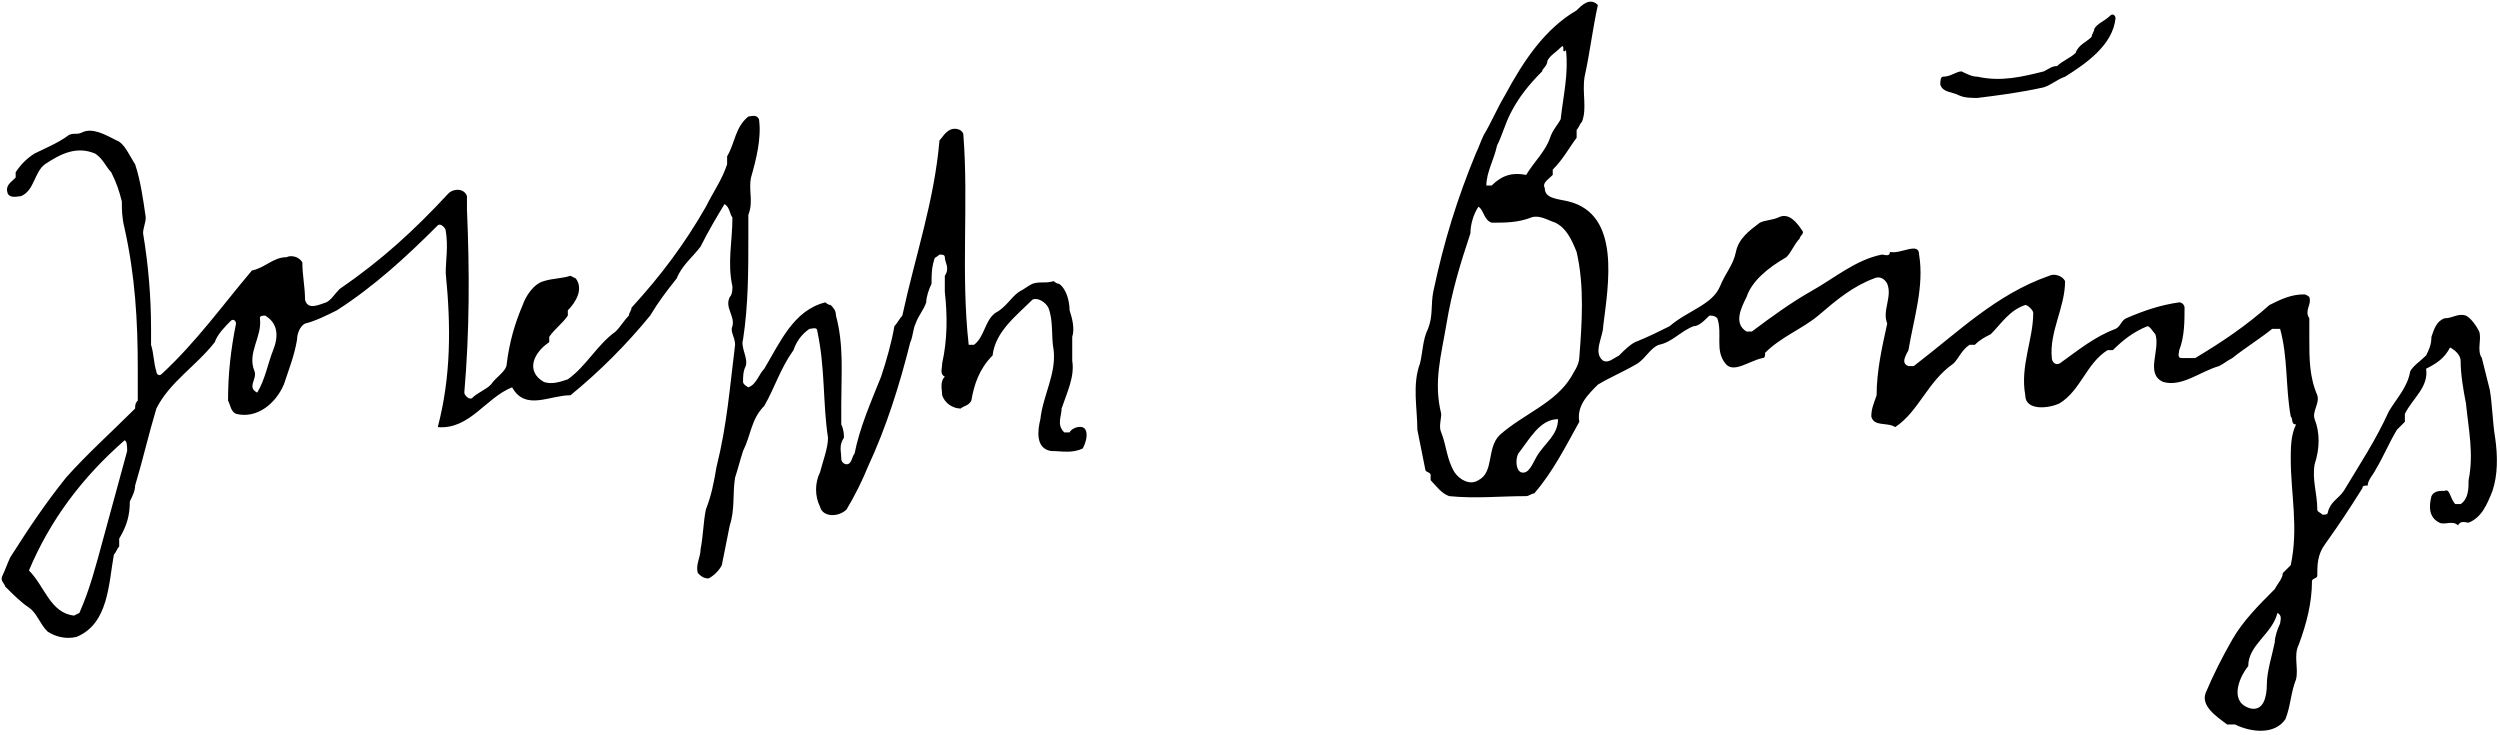
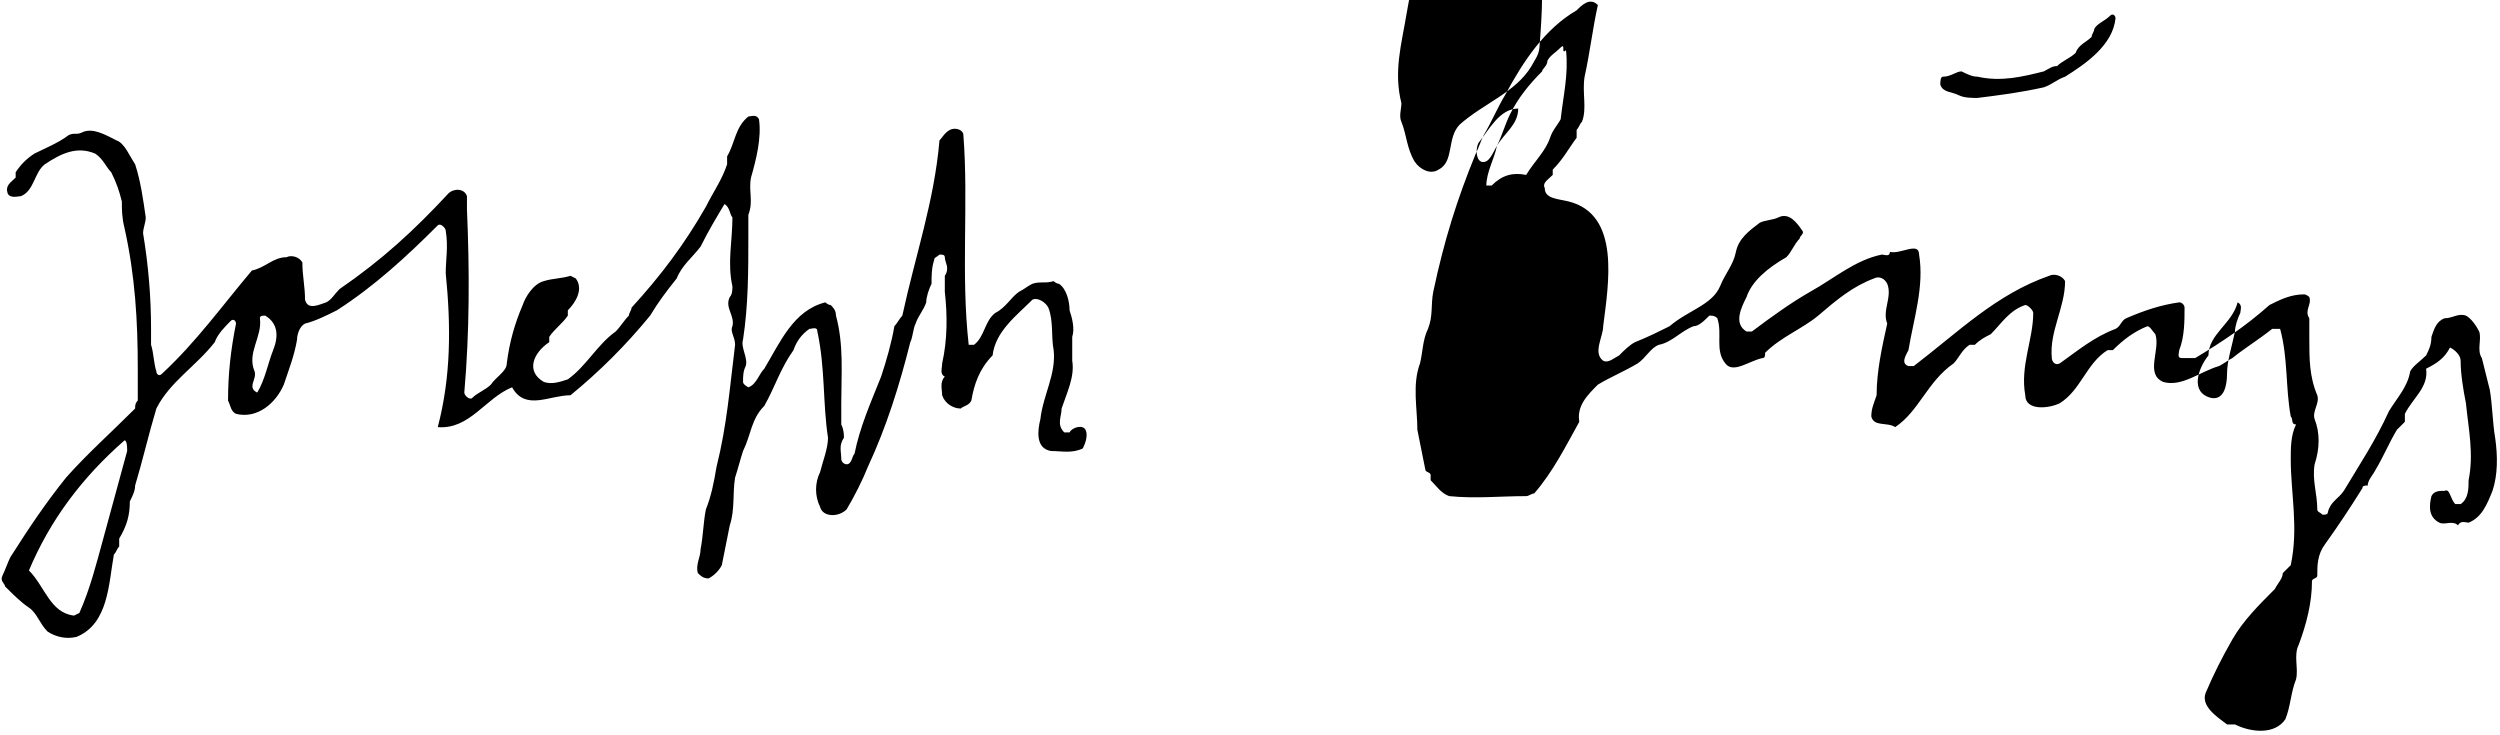
<svg xmlns="http://www.w3.org/2000/svg" version="1.1" width="759" height="223">
-   <path d="m 329.558,130.477 c -0.806,-1.612 -4.03,-0.806 -4.835,0.806 h -1.612 c -2.418,-2.418 -0.806,-4.836 -0.806,-7.254 1.612,-4.835 4.03,-9.671 3.224,-14.507 v -7.253 c 0.806,-2.418 0,-5.642 -0.806,-8.06 0,-2.418 -0.806,-6.448 -3.224,-8.06 -0.806,0 -1.612,-0.806 -1.612,-0.806 -2.418,0.806 -4.03,0 -6.448,0.806 -1.612,0.806 -2.418,1.612 -4.03,2.418 -2.418,1.612 -4.03,4.835 -7.253,6.447 -3.224,2.418 -3.224,7.254 -6.448,9.672 -0.806,0 -1.612,0 -1.612,0 -2.417,-21.761 0,-42.716 -1.612,-63.671 0,-1.612 -2.418,-2.418 -4.03,-1.612 -1.612,0.806 -2.418,2.417 -3.224,3.224 -1.612,18.537 -7.254,34.656 -11.284,53.193 -0.806,0.806 -1.612,2.418 -2.418,3.224 -0.806,4.835 -2.417,10.477 -4.03,15.313 -3.224,8.06 -6.447,15.313 -8.06,23.373 -0.806,0.806 -0.806,3.224 -2.417,3.224 -0.806,0 -1.612,-0.807 -1.612,-1.611 0,-2.418 -0.806,-4.03 0.806,-6.448 0,-0.806 0,-2.418 -0.806,-4.03 v -6.447 c 0,-8.865 0.806,-17.731 -1.612,-26.597 0,-1.612 -0.806,-2.418 -1.612,-3.224 -0.806,0 -1.612,-0.806 -1.612,-0.806 -9.672,2.418 -13.702,12.089 -18.537,20.149 -1.612,1.612 -2.418,4.836 -4.836,5.642 0,0 -1.612,-0.806 -1.612,-1.611 0,-1.612 0,-3.225 0.806,-4.836 0.806,-2.418 -1.612,-5.642 -0.806,-8.06 C 227.2,92.597 227.2,82.12 227.2,71.642 v -6.448 c 1.612,-4.03 0,-7.253 0.806,-11.283 1.612,-5.642 3.224,-12.09 2.418,-17.731 -0.806,-1.612 -2.418,-0.806 -3.224,-0.806 -4.03,3.224 -4.03,8.06 -6.448,12.089 v 2.417 c -1.612,4.836 -4.03,8.06 -6.448,12.896 -6.447,11.284 -13.701,20.955 -22.567,30.626 0,0.806 -0.806,1.612 -0.806,2.418 -1.612,1.612 -2.418,3.224 -4.03,4.836 -5.642,4.03 -8.866,10.478 -14.507,14.507 -2.418,0.807 -4.836,1.612 -7.254,0.807 -5.642,-3.225 -3.224,-8.866 1.612,-12.09 0,0 0,-0.806 0,-1.612 1.612,-2.418 4.03,-4.03 5.642,-6.448 0,-0.806 0,-1.612 0,-1.612 2.418,-2.418 4.836,-6.448 2.418,-9.671 L 173.2,83.731 c -2.417,0.806 -5.642,0.806 -8.06,1.612 -3.224,0.806 -5.642,4.836 -6.447,7.254 -2.418,5.642 -4.03,11.283 -4.836,17.73 0,2.418 -3.224,4.03 -4.836,6.448 -1.612,1.612 -4.03,2.418 -5.642,4.03 -0.806,0.805 -2.418,-0.807 -2.418,-1.612 1.612,-18.537 1.612,-37.074 0.806,-55.611 v -4.03 c -0.806,-2.418 -4.03,-2.418 -5.642,-0.806 -10.478,11.284 -20.149,20.149 -33.044,29.015 -1.612,1.612 -2.418,3.224 -4.03,4.03 -2.418,0.806 -5.642,2.418 -6.448,-0.806 0,-4.03 -0.806,-7.253 -0.806,-11.283 -0.806,-1.612 -3.224,-2.418 -4.835,-1.612 -4.03,0 -6.448,3.224 -10.478,4.03 -8.866,10.478 -16.925,21.761 -27.403,31.433 -0.806,0.806 -1.612,0 -1.612,-0.807 -0.806,-2.418 -0.806,-5.641 -1.612,-8.059 v -4.836 c 0,-9.671 -0.806,-19.343 -2.418,-29.015 0,-1.612 0.806,-3.224 0.806,-4.835 -0.806,-5.642 -1.612,-11.284 -3.224,-16.12 -1.612,-2.417 -3.224,-6.447 -5.642,-7.253 -3.224,-1.612 -7.254,-4.03 -10.478,-2.418 -1.612,0.806 -2.418,0 -4.03,0.806 -3.224,2.418 -7.254,4.03 -10.478,5.642 -2.418,1.612 -4.03,3.224 -5.642,5.642 0,0.806 0,0.806 0,1.612 -1.612,1.612 -3.224,2.417 -2.418,4.835 0.806,1.612 3.224,0.806 4.03,0.806 4.03,-1.612 4.03,-7.254 7.253,-9.672 4.836,-3.224 9.672,-5.642 15.313,-3.224 2.418,1.612 3.224,4.03 4.836,5.642 1.612,3.224 2.417,5.642 3.224,8.866 0,2.418 0,4.836 0.806,8.06 3.224,14.507 4.03,28.119 4.03,42.716 v 9.671 c -0.806,0.807 -0.806,1.613 -0.806,2.418 -7.253,7.254 -14.507,13.702 -20.955,20.955 -6.448,8.061 -11.283,15.314 -16.925,24.18 -0.806,1.611 -1.612,4.029 -2.417,5.642 -0.806,1.612 0.806,2.417 0.806,3.224 2.418,2.418 4.836,4.836 7.254,6.447 2.418,1.612 3.224,4.836 5.642,7.254 2.418,1.611 5.642,2.418 8.866,1.611 9.671,-4.029 9.671,-16.119 11.283,-24.984 0.806,-0.806 0.806,-1.611 1.612,-2.418 v -2.418 c 2.418,-4.029 3.224,-7.253 3.224,-11.283 0.806,-1.611 1.612,-3.224 1.612,-4.836 2.418,-8.059 4.03,-15.312 6.448,-23.373 4.03,-8.059 12.089,-12.895 17.731,-20.148 0.806,-2.418 3.224,-4.835 4.836,-6.448 0.806,-0.806 1.612,0 1.612,0.806 -1.612,8.06 -2.418,15.313 -2.418,23.372 0.806,1.613 0.806,3.225 2.418,4.031 6.448,1.611 12.089,-3.225 14.507,-8.866 1.612,-4.836 3.224,-8.866 4.03,-13.701 0,-1.612 0.806,-4.03 2.418,-4.836 3.224,-0.806 6.448,-2.418 9.671,-4.03 11.284,-7.254 20.955,-16.119 30.626,-25.791 0.806,-0.806 2.418,0.806 2.418,1.612 0.806,4.835 0,8.865 0,12.895 1.612,16.12 1.612,31.433 -2.418,46.746 9.671,0.806 14.507,-8.865 22.567,-12.09 4.03,7.254 11.284,2.418 17.731,2.418 8.866,-7.254 16.925,-15.313 24.179,-24.179 2.417,-4.03 4.835,-7.253 8.06,-11.283 1.612,-4.03 4.835,-6.448 7.253,-9.672 2.418,-4.835 4.836,-8.865 7.254,-12.895 1.612,0.806 1.612,3.224 2.417,4.03 0,7.253 -1.612,13.701 0,20.955 0,0.806 0,2.418 -0.806,3.224 -1.612,3.224 1.612,5.642 0.806,8.866 -0.806,1.612 0.806,3.224 0.806,5.642 -1.612,12.895 -2.418,24.178 -5.642,37.075 -0.806,4.835 -1.612,8.865 -3.224,12.895 -0.806,4.029 -0.806,8.06 -1.612,12.09 0,2.418 -1.612,4.836 -0.806,7.254 0.806,0.806 1.612,1.611 3.224,1.611 1.612,-0.806 3.224,-2.418 4.03,-4.029 l 2.418,-12.09 c 1.612,-4.836 0.806,-9.672 1.612,-14.508 0.806,-2.418 1.612,-5.641 2.418,-8.059 2.418,-4.836 2.418,-9.672 6.448,-13.701 3.224,-5.643 4.835,-11.284 8.865,-16.926 0.806,-2.418 2.418,-4.836 4.836,-6.448 0.806,0 2.418,-0.806 2.418,0.806 2.418,11.283 1.612,21.761 3.224,32.238 0,3.224 -1.612,7.253 -2.417,10.478 -1.612,3.224 -1.612,7.254 0,10.478 0.806,3.224 5.642,3.224 8.06,0.806 2.417,-4.029 4.835,-8.865 6.447,-12.895 5.642,-12.09 9.672,-24.985 12.896,-37.881 0.806,-1.612 0.806,-4.03 1.612,-5.642 0.806,-2.418 2.418,-4.03 3.224,-6.448 0,-1.612 0.806,-4.03 1.612,-5.642 0,-2.418 0,-4.836 0.806,-7.254 0,-0.806 0.806,-0.806 1.612,-1.612 0.806,0 1.612,0 1.612,0.806 0,1.612 1.612,3.224 0,5.642 v 4.836 c 0.806,7.253 0.806,14.507 -0.806,21.76 0,1.612 -0.806,3.225 0.806,4.03 -1.612,1.612 -0.806,4.03 -0.806,5.642 0.806,2.418 3.224,4.029 5.642,4.029 0.806,-0.805 2.417,-0.805 3.224,-2.418 0.806,-4.835 2.418,-9.671 6.448,-13.701 0.806,-7.253 7.253,-12.089 12.089,-16.925 1.612,-0.806 4.03,0.806 4.836,2.418 1.612,4.03 0.806,8.866 1.612,12.896 0.806,7.254 -3.224,13.701 -4.03,20.955 -0.806,3.224 -1.612,8.865 3.224,9.672 3.224,0 6.448,0.806 9.672,-0.807 0.807,-1.613 1.613,-4.031 0.807,-5.643 z M 31.353,163.521 c -2.214,8.118 -4.03,15.314 -7.254,22.567 l -1.612,0.806 c -7.253,-0.806 -8.866,-8.865 -13.701,-13.701 6.448,-15.312 16.119,-28.209 29.015,-39.492 0.806,0 0.806,2.418 0.806,3.225 l -7.254,26.595 z m 51.581,-57.223 c -1.612,4.029 -2.418,8.865 -4.836,12.896 -3.224,-1.612 0,-4.03 -0.806,-6.448 -2.418,-5.641 2.418,-10.477 1.612,-16.119 0,-0.806 0.806,-0.806 1.612,-0.806 4.03,2.418 4.03,6.448 2.418,10.477 z m 674.588,26.597 c -0.806,-4.836 -0.806,-9.671 -1.612,-14.507 l -2.418,-9.672 c -1.611,-2.418 0,-5.642 -0.805,-8.06 -0.807,-1.612 -2.418,-4.03 -4.03,-4.836 -2.418,-0.806 -4.03,0.806 -6.448,0.806 -2.418,0.806 -3.224,3.224 -4.029,5.642 0,2.418 -0.807,4.03 -1.611,5.642 -1.613,1.612 -4.03,3.224 -4.836,4.835 -0.807,4.836 -4.03,8.061 -6.448,12.09 -4.03,8.865 -8.866,16.119 -13.701,24.179 -1.612,2.418 -4.03,3.224 -4.836,6.448 0,0.806 -0.806,0.806 -1.612,0.806 -0.806,-0.806 -1.611,-0.806 -1.611,-1.612 0,-4.836 -1.612,-8.865 -0.807,-13.701 1.612,-4.836 1.612,-9.672 0,-13.701 -0.806,-2.418 1.612,-4.836 0.807,-7.254 -2.418,-5.642 -2.418,-11.283 -2.418,-16.925 v -6.448 c -1.611,-2.418 0.806,-4.03 0,-6.448 0,0 -0.807,-0.806 -1.611,-0.806 -4.03,0 -7.254,1.612 -10.479,3.224 -7.254,6.448 -14.507,11.283 -22.566,16.119 h -4.029 c -1.612,0 -0.807,-1.612 -0.807,-2.418 1.611,-4.03 1.611,-8.866 1.611,-12.896 0,-0.806 -0.805,-1.612 -1.611,-1.612 -5.642,0.806 -10.478,2.418 -16.119,4.836 -1.611,0.806 -1.611,2.418 -3.224,3.224 -6.448,2.418 -11.284,6.448 -16.925,10.477 -1.612,0.807 -2.418,-0.806 -2.418,-1.611 -0.807,-8.06 4.029,-15.313 4.029,-23.373 -0.807,-1.612 -3.224,-2.418 -4.836,-1.612 -16.119,5.642 -27.402,16.925 -41.104,27.403 -0.807,0 -0.807,0 -1.612,0 -2.418,-0.807 -0.806,-3.224 0,-4.836 1.612,-9.671 4.836,-19.343 3.224,-29.015 0,-4.03 -5.642,0 -8.865,-0.806 0,1.612 -1.611,0.806 -2.418,0.806 -8.06,1.612 -14.508,7.254 -21.761,11.284 -5.642,3.224 -11.284,7.253 -17.731,12.089 -0.806,0 -0.806,0 -1.611,0 -4.03,-2.418 -1.612,-7.254 0,-10.478 1.611,-4.836 6.447,-8.866 12.089,-12.089 1.612,-1.612 2.418,-4.03 4.03,-5.642 0,-0.806 1.611,-1.612 0.806,-2.417 -1.612,-2.418 -4.03,-5.642 -7.253,-4.03 -1.613,0.806 -4.031,0.806 -5.643,1.612 -3.224,2.418 -6.447,4.835 -7.254,8.866 -0.806,4.03 -3.224,6.447 -4.836,10.477 -2.418,5.642 -9.671,7.254 -15.312,12.09 -3.225,1.612 -6.447,3.224 -10.478,4.835 -1.612,0.806 -3.224,2.418 -4.836,4.03 -1.612,0.806 -3.224,2.417 -4.836,1.612 -3.224,-2.417 0,-7.253 0,-10.477 1.612,-12.896 5.354,-33.922 -10.478,-37.88 -3.224,-0.806 -7.254,-0.806 -7.254,-4.03 -0.805,-1.612 0.807,-2.418 2.418,-4.03 v -1.612 c 3.225,-3.224 4.836,-6.448 7.254,-9.672 v -2.417 c 0.807,-0.806 0.807,-1.612 1.612,-2.418 1.612,-4.03 0,-8.866 0.806,-13.702 1.611,-7.253 2.418,-14.507 4.029,-21.761 -2.418,-2.418 -4.835,0 -6.447,1.612 -9.672,5.642 -16.119,15.313 -21.761,25.791 -2.418,4.03 -4.03,8.06 -6.448,12.089 -0.805,1.612 -1.611,4.03 -2.418,5.642 -5.641,13.701 -9.671,26.597 -12.895,41.91 -0.807,4.03 0,7.253 -1.612,11.283 -1.612,3.224 -1.612,7.254 -2.417,10.477 -2.418,6.448 -0.807,13.701 -0.807,20.149 l 2.418,12.089 c 0,0.807 1.611,0.807 1.611,1.612 0,0.805 0,0.806 0,1.612 1.612,1.611 3.225,4.029 5.643,4.836 8.059,0.806 15.312,0 23.373,0 0.805,0 1.611,-0.807 2.418,-0.807 5.641,-6.447 9.671,-14.507 13.701,-21.761 -0.807,-4.835 2.418,-8.06 5.641,-11.283 4.03,-2.418 8.061,-4.03 12.09,-6.448 2.418,-1.611 4.029,-4.835 6.447,-5.641 4.03,-0.806 6.448,-4.03 10.479,-5.642 1.611,0 3.224,-1.612 4.836,-3.224 0.805,0 1.611,0 2.418,0.806 1.611,4.835 -0.807,9.671 2.417,13.701 2.418,3.225 7.254,-0.806 11.284,-1.611 0.805,0 0.805,-0.806 0.805,-1.612 4.836,-4.836 11.284,-7.254 16.12,-11.284 5.642,-4.836 10.478,-8.866 16.925,-11.283 1.612,-0.806 3.225,0 4.029,1.612 1.613,4.03 -1.611,8.06 0,12.089 -1.611,7.253 -3.223,14.507 -3.223,21.761 -0.807,2.418 -1.612,4.029 -1.612,6.447 0.806,3.225 4.835,1.612 7.253,3.225 7.254,-4.836 9.672,-13.701 17.732,-19.344 1.611,-1.611 2.417,-4.029 4.835,-5.641 0.806,0 0.806,0 1.612,0 1.611,-1.612 3.224,-2.418 4.836,-3.224 3.223,-3.224 5.641,-7.253 10.477,-8.865 0.807,0 2.418,1.612 2.418,2.417 0,8.06 -4.029,16.12 -2.418,24.985 0,4.836 7.254,4.029 10.479,2.418 6.447,-4.029 8.059,-12.09 14.507,-16.119 0.806,0 0.806,0 1.612,0 3.223,-3.224 6.447,-5.642 10.477,-7.253 0.807,0 1.612,1.612 2.418,2.417 1.612,4.836 -3.224,12.09 2.418,14.508 5.643,1.611 11.283,-3.225 16.926,-4.836 1.611,-0.807 2.418,-1.612 4.029,-2.418 4.029,-3.224 8.06,-5.642 12.09,-8.866 0.806,0 2.418,0 2.418,0 2.418,8.866 1.611,17.731 3.224,26.596 0.806,0.807 0,2.418 1.612,2.418 -1.612,3.225 -1.612,7.254 -1.612,10.479 0,10.477 2.417,20.955 0,32.238 l -2.42,2.42 c 0,1.611 -1.612,3.223 -2.418,4.836 -4.836,4.835 -9.671,9.671 -12.896,15.312 -3.224,5.642 -5.642,10.478 -8.06,16.119 -1.612,4.029 3.224,7.254 6.448,9.672 h 2.418 c 4.836,2.418 12.089,3.224 15.312,-1.612 1.612,-4.03 1.612,-8.06 3.225,-12.089 0.805,-3.225 -0.807,-7.254 0.805,-10.479 2.418,-6.447 4.03,-12.895 4.03,-19.342 0,-0.807 1.612,-0.807 1.612,-1.612 0,-3.224 0,-6.448 2.418,-9.672 4.029,-5.642 7.254,-10.478 11.283,-16.925 0,-0.807 0.807,-0.807 1.611,-0.807 0,-1.611 1.612,-3.224 2.418,-4.836 2.418,-4.029 4.03,-8.059 6.448,-12.089 l 2.418,-2.418 v -2.417 c 2.418,-4.836 7.253,-8.061 6.448,-13.702 3.223,-1.612 5.641,-3.224 7.253,-6.448 1.612,0.806 3.224,2.418 3.224,4.03 0,4.03 0.807,8.866 1.612,12.896 0.806,8.06 2.417,15.313 0.806,23.373 0,2.418 0,5.642 -2.418,7.254 -0.806,0 -0.806,0 -1.611,0 -1.612,-1.612 -1.612,-4.836 -3.225,-4.03 -1.611,0 -3.224,0 -4.029,1.612 -0.807,3.224 -0.807,6.447 2.418,8.059 1.611,0.807 4.029,-0.805 5.642,0.807 0.806,-1.611 2.418,-0.807 3.224,-0.807 4.029,-1.611 5.643,-5.641 7.254,-9.671 1.612,-4.836 1.612,-10.477 0.806,-16.119 z M 454.481,44.239 c 1.612,-3.224 2.418,-6.448 4.03,-9.671 2.418,-4.836 5.641,-8.866 9.672,-12.896 0,-0.806 1.611,-1.612 1.611,-3.224 0.806,-1.612 2.418,-2.418 4.029,-4.03 1.612,-1.612 0,2.418 1.612,0.806 0.806,7.254 -0.806,13.702 -1.612,20.955 -0.806,1.612 -2.418,3.224 -3.224,5.642 -1.372,4.118 -4.835,7.254 -7.253,11.284 -4.03,-0.806 -7.254,0 -10.479,3.224 0,0 -0.806,0 -1.611,0 0.002,-4.03 2.42,-8.06 3.225,-12.09 z m 12.089,94.298 c -1.311,2.186 -2.418,5.642 -4.835,4.836 -1.612,-0.807 -1.612,-4.029 -0.806,-5.642 3.223,-4.03 6.447,-10.478 12.089,-10.478 0.001,4.836 -4.03,7.254 -6.448,11.284 z m 12.897,-29.821 c -0.186,2.41 -1.612,4.029 -2.418,5.642 -4.836,8.06 -14.508,11.284 -21.762,17.731 -4.029,4.029 -1.611,11.283 -6.447,13.701 -2.418,1.611 -5.642,0 -7.254,-2.418 -2.418,-4.029 -2.418,-8.06 -4.029,-12.09 -0.807,-1.611 0,-4.029 0,-5.641 -2.418,-9.672 0,-17.732 1.611,-27.403 1.612,-9.671 4.03,-17.731 7.254,-27.403 0,-2.418 0.807,-5.642 2.418,-8.06 1.611,0.806 1.611,4.03 4.029,4.836 4.03,0 8.061,0 12.09,-1.612 2.418,-0.806 4.836,0.806 7.254,1.612 3.224,1.612 4.836,4.835 6.447,8.866 2.418,10.478 1.612,21.762 0.807,32.239 z m 212.773,80.596 c -0.807,1.612 -1.612,4.029 -1.612,5.643 -0.806,4.029 -2.418,8.865 -2.418,12.895 0,3.225 -0.806,8.06 -4.835,7.254 -6.448,-1.611 -4.031,-8.865 -0.807,-12.896 0,-6.448 7.254,-9.671 8.865,-16.119 1.613,0.805 0.807,2.417 0.807,3.223 z M 594.719,28.926 c -2.279,-1.14 -4.836,-0.806 -5.642,-3.224 0,-0.806 0,-2.418 0.806,-2.418 2.418,0 4.029,-1.612 5.642,-1.612 1.612,0.806 3.224,1.612 4.836,1.612 7.253,1.612 13.701,0 20.149,-1.612 1.611,-0.806 2.418,-1.612 4.029,-1.612 1.611,-1.612 4.029,-2.418 5.642,-4.03 0.806,-2.418 3.224,-3.224 4.836,-4.836 0,-0.806 0.806,-1.612 0.806,-2.417 0.807,-1.612 3.225,-2.418 4.836,-4.03 0.807,-0.806 1.612,0 1.612,0.806 -0.806,8.06 -8.866,13.701 -15.313,17.731 -2.418,0.806 -4.029,2.418 -6.447,3.224 -7.254,1.612 -13.701,2.418 -20.149,3.224 -1.614,0 -4.032,0 -5.643,-0.806 z" />
+   <path d="m 329.558,130.477 c -0.806,-1.612 -4.03,-0.806 -4.835,0.806 h -1.612 c -2.418,-2.418 -0.806,-4.836 -0.806,-7.254 1.612,-4.835 4.03,-9.671 3.224,-14.507 v -7.253 c 0.806,-2.418 0,-5.642 -0.806,-8.06 0,-2.418 -0.806,-6.448 -3.224,-8.06 -0.806,0 -1.612,-0.806 -1.612,-0.806 -2.418,0.806 -4.03,0 -6.448,0.806 -1.612,0.806 -2.418,1.612 -4.03,2.418 -2.418,1.612 -4.03,4.835 -7.253,6.447 -3.224,2.418 -3.224,7.254 -6.448,9.672 -0.806,0 -1.612,0 -1.612,0 -2.417,-21.761 0,-42.716 -1.612,-63.671 0,-1.612 -2.418,-2.418 -4.03,-1.612 -1.612,0.806 -2.418,2.417 -3.224,3.224 -1.612,18.537 -7.254,34.656 -11.284,53.193 -0.806,0.806 -1.612,2.418 -2.418,3.224 -0.806,4.835 -2.417,10.477 -4.03,15.313 -3.224,8.06 -6.447,15.313 -8.06,23.373 -0.806,0.806 -0.806,3.224 -2.417,3.224 -0.806,0 -1.612,-0.807 -1.612,-1.611 0,-2.418 -0.806,-4.03 0.806,-6.448 0,-0.806 0,-2.418 -0.806,-4.03 v -6.447 c 0,-8.865 0.806,-17.731 -1.612,-26.597 0,-1.612 -0.806,-2.418 -1.612,-3.224 -0.806,0 -1.612,-0.806 -1.612,-0.806 -9.672,2.418 -13.702,12.089 -18.537,20.149 -1.612,1.612 -2.418,4.836 -4.836,5.642 0,0 -1.612,-0.806 -1.612,-1.611 0,-1.612 0,-3.225 0.806,-4.836 0.806,-2.418 -1.612,-5.642 -0.806,-8.06 C 227.2,92.597 227.2,82.12 227.2,71.642 v -6.448 c 1.612,-4.03 0,-7.253 0.806,-11.283 1.612,-5.642 3.224,-12.09 2.418,-17.731 -0.806,-1.612 -2.418,-0.806 -3.224,-0.806 -4.03,3.224 -4.03,8.06 -6.448,12.089 v 2.417 c -1.612,4.836 -4.03,8.06 -6.448,12.896 -6.447,11.284 -13.701,20.955 -22.567,30.626 0,0.806 -0.806,1.612 -0.806,2.418 -1.612,1.612 -2.418,3.224 -4.03,4.836 -5.642,4.03 -8.866,10.478 -14.507,14.507 -2.418,0.807 -4.836,1.612 -7.254,0.807 -5.642,-3.225 -3.224,-8.866 1.612,-12.09 0,0 0,-0.806 0,-1.612 1.612,-2.418 4.03,-4.03 5.642,-6.448 0,-0.806 0,-1.612 0,-1.612 2.418,-2.418 4.836,-6.448 2.418,-9.671 L 173.2,83.731 c -2.417,0.806 -5.642,0.806 -8.06,1.612 -3.224,0.806 -5.642,4.836 -6.447,7.254 -2.418,5.642 -4.03,11.283 -4.836,17.73 0,2.418 -3.224,4.03 -4.836,6.448 -1.612,1.612 -4.03,2.418 -5.642,4.03 -0.806,0.805 -2.418,-0.807 -2.418,-1.612 1.612,-18.537 1.612,-37.074 0.806,-55.611 v -4.03 c -0.806,-2.418 -4.03,-2.418 -5.642,-0.806 -10.478,11.284 -20.149,20.149 -33.044,29.015 -1.612,1.612 -2.418,3.224 -4.03,4.03 -2.418,0.806 -5.642,2.418 -6.448,-0.806 0,-4.03 -0.806,-7.253 -0.806,-11.283 -0.806,-1.612 -3.224,-2.418 -4.835,-1.612 -4.03,0 -6.448,3.224 -10.478,4.03 -8.866,10.478 -16.925,21.761 -27.403,31.433 -0.806,0.806 -1.612,0 -1.612,-0.807 -0.806,-2.418 -0.806,-5.641 -1.612,-8.059 v -4.836 c 0,-9.671 -0.806,-19.343 -2.418,-29.015 0,-1.612 0.806,-3.224 0.806,-4.835 -0.806,-5.642 -1.612,-11.284 -3.224,-16.12 -1.612,-2.417 -3.224,-6.447 -5.642,-7.253 -3.224,-1.612 -7.254,-4.03 -10.478,-2.418 -1.612,0.806 -2.418,0 -4.03,0.806 -3.224,2.418 -7.254,4.03 -10.478,5.642 -2.418,1.612 -4.03,3.224 -5.642,5.642 0,0.806 0,0.806 0,1.612 -1.612,1.612 -3.224,2.417 -2.418,4.835 0.806,1.612 3.224,0.806 4.03,0.806 4.03,-1.612 4.03,-7.254 7.253,-9.672 4.836,-3.224 9.672,-5.642 15.313,-3.224 2.418,1.612 3.224,4.03 4.836,5.642 1.612,3.224 2.417,5.642 3.224,8.866 0,2.418 0,4.836 0.806,8.06 3.224,14.507 4.03,28.119 4.03,42.716 v 9.671 c -0.806,0.807 -0.806,1.613 -0.806,2.418 -7.253,7.254 -14.507,13.702 -20.955,20.955 -6.448,8.061 -11.283,15.314 -16.925,24.18 -0.806,1.611 -1.612,4.029 -2.417,5.642 -0.806,1.612 0.806,2.417 0.806,3.224 2.418,2.418 4.836,4.836 7.254,6.447 2.418,1.612 3.224,4.836 5.642,7.254 2.418,1.611 5.642,2.418 8.866,1.611 9.671,-4.029 9.671,-16.119 11.283,-24.984 0.806,-0.806 0.806,-1.611 1.612,-2.418 v -2.418 c 2.418,-4.029 3.224,-7.253 3.224,-11.283 0.806,-1.611 1.612,-3.224 1.612,-4.836 2.418,-8.059 4.03,-15.312 6.448,-23.373 4.03,-8.059 12.089,-12.895 17.731,-20.148 0.806,-2.418 3.224,-4.835 4.836,-6.448 0.806,-0.806 1.612,0 1.612,0.806 -1.612,8.06 -2.418,15.313 -2.418,23.372 0.806,1.613 0.806,3.225 2.418,4.031 6.448,1.611 12.089,-3.225 14.507,-8.866 1.612,-4.836 3.224,-8.866 4.03,-13.701 0,-1.612 0.806,-4.03 2.418,-4.836 3.224,-0.806 6.448,-2.418 9.671,-4.03 11.284,-7.254 20.955,-16.119 30.626,-25.791 0.806,-0.806 2.418,0.806 2.418,1.612 0.806,4.835 0,8.865 0,12.895 1.612,16.12 1.612,31.433 -2.418,46.746 9.671,0.806 14.507,-8.865 22.567,-12.09 4.03,7.254 11.284,2.418 17.731,2.418 8.866,-7.254 16.925,-15.313 24.179,-24.179 2.417,-4.03 4.835,-7.253 8.06,-11.283 1.612,-4.03 4.835,-6.448 7.253,-9.672 2.418,-4.835 4.836,-8.865 7.254,-12.895 1.612,0.806 1.612,3.224 2.417,4.03 0,7.253 -1.612,13.701 0,20.955 0,0.806 0,2.418 -0.806,3.224 -1.612,3.224 1.612,5.642 0.806,8.866 -0.806,1.612 0.806,3.224 0.806,5.642 -1.612,12.895 -2.418,24.178 -5.642,37.075 -0.806,4.835 -1.612,8.865 -3.224,12.895 -0.806,4.029 -0.806,8.06 -1.612,12.09 0,2.418 -1.612,4.836 -0.806,7.254 0.806,0.806 1.612,1.611 3.224,1.611 1.612,-0.806 3.224,-2.418 4.03,-4.029 l 2.418,-12.09 c 1.612,-4.836 0.806,-9.672 1.612,-14.508 0.806,-2.418 1.612,-5.641 2.418,-8.059 2.418,-4.836 2.418,-9.672 6.448,-13.701 3.224,-5.643 4.835,-11.284 8.865,-16.926 0.806,-2.418 2.418,-4.836 4.836,-6.448 0.806,0 2.418,-0.806 2.418,0.806 2.418,11.283 1.612,21.761 3.224,32.238 0,3.224 -1.612,7.253 -2.417,10.478 -1.612,3.224 -1.612,7.254 0,10.478 0.806,3.224 5.642,3.224 8.06,0.806 2.417,-4.029 4.835,-8.865 6.447,-12.895 5.642,-12.09 9.672,-24.985 12.896,-37.881 0.806,-1.612 0.806,-4.03 1.612,-5.642 0.806,-2.418 2.418,-4.03 3.224,-6.448 0,-1.612 0.806,-4.03 1.612,-5.642 0,-2.418 0,-4.836 0.806,-7.254 0,-0.806 0.806,-0.806 1.612,-1.612 0.806,0 1.612,0 1.612,0.806 0,1.612 1.612,3.224 0,5.642 v 4.836 c 0.806,7.253 0.806,14.507 -0.806,21.76 0,1.612 -0.806,3.225 0.806,4.03 -1.612,1.612 -0.806,4.03 -0.806,5.642 0.806,2.418 3.224,4.029 5.642,4.029 0.806,-0.805 2.417,-0.805 3.224,-2.418 0.806,-4.835 2.418,-9.671 6.448,-13.701 0.806,-7.253 7.253,-12.089 12.089,-16.925 1.612,-0.806 4.03,0.806 4.836,2.418 1.612,4.03 0.806,8.866 1.612,12.896 0.806,7.254 -3.224,13.701 -4.03,20.955 -0.806,3.224 -1.612,8.865 3.224,9.672 3.224,0 6.448,0.806 9.672,-0.807 0.807,-1.613 1.613,-4.031 0.807,-5.643 z M 31.353,163.521 c -2.214,8.118 -4.03,15.314 -7.254,22.567 l -1.612,0.806 c -7.253,-0.806 -8.866,-8.865 -13.701,-13.701 6.448,-15.312 16.119,-28.209 29.015,-39.492 0.806,0 0.806,2.418 0.806,3.225 l -7.254,26.595 z m 51.581,-57.223 c -1.612,4.029 -2.418,8.865 -4.836,12.896 -3.224,-1.612 0,-4.03 -0.806,-6.448 -2.418,-5.641 2.418,-10.477 1.612,-16.119 0,-0.806 0.806,-0.806 1.612,-0.806 4.03,2.418 4.03,6.448 2.418,10.477 z m 674.588,26.597 c -0.806,-4.836 -0.806,-9.671 -1.612,-14.507 l -2.418,-9.672 c -1.611,-2.418 0,-5.642 -0.805,-8.06 -0.807,-1.612 -2.418,-4.03 -4.03,-4.836 -2.418,-0.806 -4.03,0.806 -6.448,0.806 -2.418,0.806 -3.224,3.224 -4.029,5.642 0,2.418 -0.807,4.03 -1.611,5.642 -1.613,1.612 -4.03,3.224 -4.836,4.835 -0.807,4.836 -4.03,8.061 -6.448,12.09 -4.03,8.865 -8.866,16.119 -13.701,24.179 -1.612,2.418 -4.03,3.224 -4.836,6.448 0,0.806 -0.806,0.806 -1.612,0.806 -0.806,-0.806 -1.611,-0.806 -1.611,-1.612 0,-4.836 -1.612,-8.865 -0.807,-13.701 1.612,-4.836 1.612,-9.672 0,-13.701 -0.806,-2.418 1.612,-4.836 0.807,-7.254 -2.418,-5.642 -2.418,-11.283 -2.418,-16.925 v -6.448 c -1.611,-2.418 0.806,-4.03 0,-6.448 0,0 -0.807,-0.806 -1.611,-0.806 -4.03,0 -7.254,1.612 -10.479,3.224 -7.254,6.448 -14.507,11.283 -22.566,16.119 h -4.029 c -1.612,0 -0.807,-1.612 -0.807,-2.418 1.611,-4.03 1.611,-8.866 1.611,-12.896 0,-0.806 -0.805,-1.612 -1.611,-1.612 -5.642,0.806 -10.478,2.418 -16.119,4.836 -1.611,0.806 -1.611,2.418 -3.224,3.224 -6.448,2.418 -11.284,6.448 -16.925,10.477 -1.612,0.807 -2.418,-0.806 -2.418,-1.611 -0.807,-8.06 4.029,-15.313 4.029,-23.373 -0.807,-1.612 -3.224,-2.418 -4.836,-1.612 -16.119,5.642 -27.402,16.925 -41.104,27.403 -0.807,0 -0.807,0 -1.612,0 -2.418,-0.807 -0.806,-3.224 0,-4.836 1.612,-9.671 4.836,-19.343 3.224,-29.015 0,-4.03 -5.642,0 -8.865,-0.806 0,1.612 -1.611,0.806 -2.418,0.806 -8.06,1.612 -14.508,7.254 -21.761,11.284 -5.642,3.224 -11.284,7.253 -17.731,12.089 -0.806,0 -0.806,0 -1.611,0 -4.03,-2.418 -1.612,-7.254 0,-10.478 1.611,-4.836 6.447,-8.866 12.089,-12.089 1.612,-1.612 2.418,-4.03 4.03,-5.642 0,-0.806 1.611,-1.612 0.806,-2.417 -1.612,-2.418 -4.03,-5.642 -7.253,-4.03 -1.613,0.806 -4.031,0.806 -5.643,1.612 -3.224,2.418 -6.447,4.835 -7.254,8.866 -0.806,4.03 -3.224,6.447 -4.836,10.477 -2.418,5.642 -9.671,7.254 -15.312,12.09 -3.225,1.612 -6.447,3.224 -10.478,4.835 -1.612,0.806 -3.224,2.418 -4.836,4.03 -1.612,0.806 -3.224,2.417 -4.836,1.612 -3.224,-2.417 0,-7.253 0,-10.477 1.612,-12.896 5.354,-33.922 -10.478,-37.88 -3.224,-0.806 -7.254,-0.806 -7.254,-4.03 -0.805,-1.612 0.807,-2.418 2.418,-4.03 v -1.612 c 3.225,-3.224 4.836,-6.448 7.254,-9.672 v -2.417 c 0.807,-0.806 0.807,-1.612 1.612,-2.418 1.612,-4.03 0,-8.866 0.806,-13.702 1.611,-7.253 2.418,-14.507 4.029,-21.761 -2.418,-2.418 -4.835,0 -6.447,1.612 -9.672,5.642 -16.119,15.313 -21.761,25.791 -2.418,4.03 -4.03,8.06 -6.448,12.089 -0.805,1.612 -1.611,4.03 -2.418,5.642 -5.641,13.701 -9.671,26.597 -12.895,41.91 -0.807,4.03 0,7.253 -1.612,11.283 -1.612,3.224 -1.612,7.254 -2.417,10.477 -2.418,6.448 -0.807,13.701 -0.807,20.149 l 2.418,12.089 c 0,0.807 1.611,0.807 1.611,1.612 0,0.805 0,0.806 0,1.612 1.612,1.611 3.225,4.029 5.643,4.836 8.059,0.806 15.312,0 23.373,0 0.805,0 1.611,-0.807 2.418,-0.807 5.641,-6.447 9.671,-14.507 13.701,-21.761 -0.807,-4.835 2.418,-8.06 5.641,-11.283 4.03,-2.418 8.061,-4.03 12.09,-6.448 2.418,-1.611 4.029,-4.835 6.447,-5.641 4.03,-0.806 6.448,-4.03 10.479,-5.642 1.611,0 3.224,-1.612 4.836,-3.224 0.805,0 1.611,0 2.418,0.806 1.611,4.835 -0.807,9.671 2.417,13.701 2.418,3.225 7.254,-0.806 11.284,-1.611 0.805,0 0.805,-0.806 0.805,-1.612 4.836,-4.836 11.284,-7.254 16.12,-11.284 5.642,-4.836 10.478,-8.866 16.925,-11.283 1.612,-0.806 3.225,0 4.029,1.612 1.613,4.03 -1.611,8.06 0,12.089 -1.611,7.253 -3.223,14.507 -3.223,21.761 -0.807,2.418 -1.612,4.029 -1.612,6.447 0.806,3.225 4.835,1.612 7.253,3.225 7.254,-4.836 9.672,-13.701 17.732,-19.344 1.611,-1.611 2.417,-4.029 4.835,-5.641 0.806,0 0.806,0 1.612,0 1.611,-1.612 3.224,-2.418 4.836,-3.224 3.223,-3.224 5.641,-7.253 10.477,-8.865 0.807,0 2.418,1.612 2.418,2.417 0,8.06 -4.029,16.12 -2.418,24.985 0,4.836 7.254,4.029 10.479,2.418 6.447,-4.029 8.059,-12.09 14.507,-16.119 0.806,0 0.806,0 1.612,0 3.223,-3.224 6.447,-5.642 10.477,-7.253 0.807,0 1.612,1.612 2.418,2.417 1.612,4.836 -3.224,12.09 2.418,14.508 5.643,1.611 11.283,-3.225 16.926,-4.836 1.611,-0.807 2.418,-1.612 4.029,-2.418 4.029,-3.224 8.06,-5.642 12.09,-8.866 0.806,0 2.418,0 2.418,0 2.418,8.866 1.611,17.731 3.224,26.596 0.806,0.807 0,2.418 1.612,2.418 -1.612,3.225 -1.612,7.254 -1.612,10.479 0,10.477 2.417,20.955 0,32.238 l -2.42,2.42 c 0,1.611 -1.612,3.223 -2.418,4.836 -4.836,4.835 -9.671,9.671 -12.896,15.312 -3.224,5.642 -5.642,10.478 -8.06,16.119 -1.612,4.029 3.224,7.254 6.448,9.672 h 2.418 c 4.836,2.418 12.089,3.224 15.312,-1.612 1.612,-4.03 1.612,-8.06 3.225,-12.089 0.805,-3.225 -0.807,-7.254 0.805,-10.479 2.418,-6.447 4.03,-12.895 4.03,-19.342 0,-0.807 1.612,-0.807 1.612,-1.612 0,-3.224 0,-6.448 2.418,-9.672 4.029,-5.642 7.254,-10.478 11.283,-16.925 0,-0.807 0.807,-0.807 1.611,-0.807 0,-1.611 1.612,-3.224 2.418,-4.836 2.418,-4.029 4.03,-8.059 6.448,-12.089 l 2.418,-2.418 v -2.417 c 2.418,-4.836 7.253,-8.061 6.448,-13.702 3.223,-1.612 5.641,-3.224 7.253,-6.448 1.612,0.806 3.224,2.418 3.224,4.03 0,4.03 0.807,8.866 1.612,12.896 0.806,8.06 2.417,15.313 0.806,23.373 0,2.418 0,5.642 -2.418,7.254 -0.806,0 -0.806,0 -1.611,0 -1.612,-1.612 -1.612,-4.836 -3.225,-4.03 -1.611,0 -3.224,0 -4.029,1.612 -0.807,3.224 -0.807,6.447 2.418,8.059 1.611,0.807 4.029,-0.805 5.642,0.807 0.806,-1.611 2.418,-0.807 3.224,-0.807 4.029,-1.611 5.643,-5.641 7.254,-9.671 1.612,-4.836 1.612,-10.477 0.806,-16.119 z M 454.481,44.239 c 1.612,-3.224 2.418,-6.448 4.03,-9.671 2.418,-4.836 5.641,-8.866 9.672,-12.896 0,-0.806 1.611,-1.612 1.611,-3.224 0.806,-1.612 2.418,-2.418 4.029,-4.03 1.612,-1.612 0,2.418 1.612,0.806 0.806,7.254 -0.806,13.702 -1.612,20.955 -0.806,1.612 -2.418,3.224 -3.224,5.642 -1.372,4.118 -4.835,7.254 -7.253,11.284 -4.03,-0.806 -7.254,0 -10.479,3.224 0,0 -0.806,0 -1.611,0 0.002,-4.03 2.42,-8.06 3.225,-12.09 z c -1.311,2.186 -2.418,5.642 -4.835,4.836 -1.612,-0.807 -1.612,-4.029 -0.806,-5.642 3.223,-4.03 6.447,-10.478 12.089,-10.478 0.001,4.836 -4.03,7.254 -6.448,11.284 z m 12.897,-29.821 c -0.186,2.41 -1.612,4.029 -2.418,5.642 -4.836,8.06 -14.508,11.284 -21.762,17.731 -4.029,4.029 -1.611,11.283 -6.447,13.701 -2.418,1.611 -5.642,0 -7.254,-2.418 -2.418,-4.029 -2.418,-8.06 -4.029,-12.09 -0.807,-1.611 0,-4.029 0,-5.641 -2.418,-9.672 0,-17.732 1.611,-27.403 1.612,-9.671 4.03,-17.731 7.254,-27.403 0,-2.418 0.807,-5.642 2.418,-8.06 1.611,0.806 1.611,4.03 4.029,4.836 4.03,0 8.061,0 12.09,-1.612 2.418,-0.806 4.836,0.806 7.254,1.612 3.224,1.612 4.836,4.835 6.447,8.866 2.418,10.478 1.612,21.762 0.807,32.239 z m 212.773,80.596 c -0.807,1.612 -1.612,4.029 -1.612,5.643 -0.806,4.029 -2.418,8.865 -2.418,12.895 0,3.225 -0.806,8.06 -4.835,7.254 -6.448,-1.611 -4.031,-8.865 -0.807,-12.896 0,-6.448 7.254,-9.671 8.865,-16.119 1.613,0.805 0.807,2.417 0.807,3.223 z M 594.719,28.926 c -2.279,-1.14 -4.836,-0.806 -5.642,-3.224 0,-0.806 0,-2.418 0.806,-2.418 2.418,0 4.029,-1.612 5.642,-1.612 1.612,0.806 3.224,1.612 4.836,1.612 7.253,1.612 13.701,0 20.149,-1.612 1.611,-0.806 2.418,-1.612 4.029,-1.612 1.611,-1.612 4.029,-2.418 5.642,-4.03 0.806,-2.418 3.224,-3.224 4.836,-4.836 0,-0.806 0.806,-1.612 0.806,-2.417 0.807,-1.612 3.225,-2.418 4.836,-4.03 0.807,-0.806 1.612,0 1.612,0.806 -0.806,8.06 -8.866,13.701 -15.313,17.731 -2.418,0.806 -4.029,2.418 -6.447,3.224 -7.254,1.612 -13.701,2.418 -20.149,3.224 -1.614,0 -4.032,0 -5.643,-0.806 z" />
</svg>